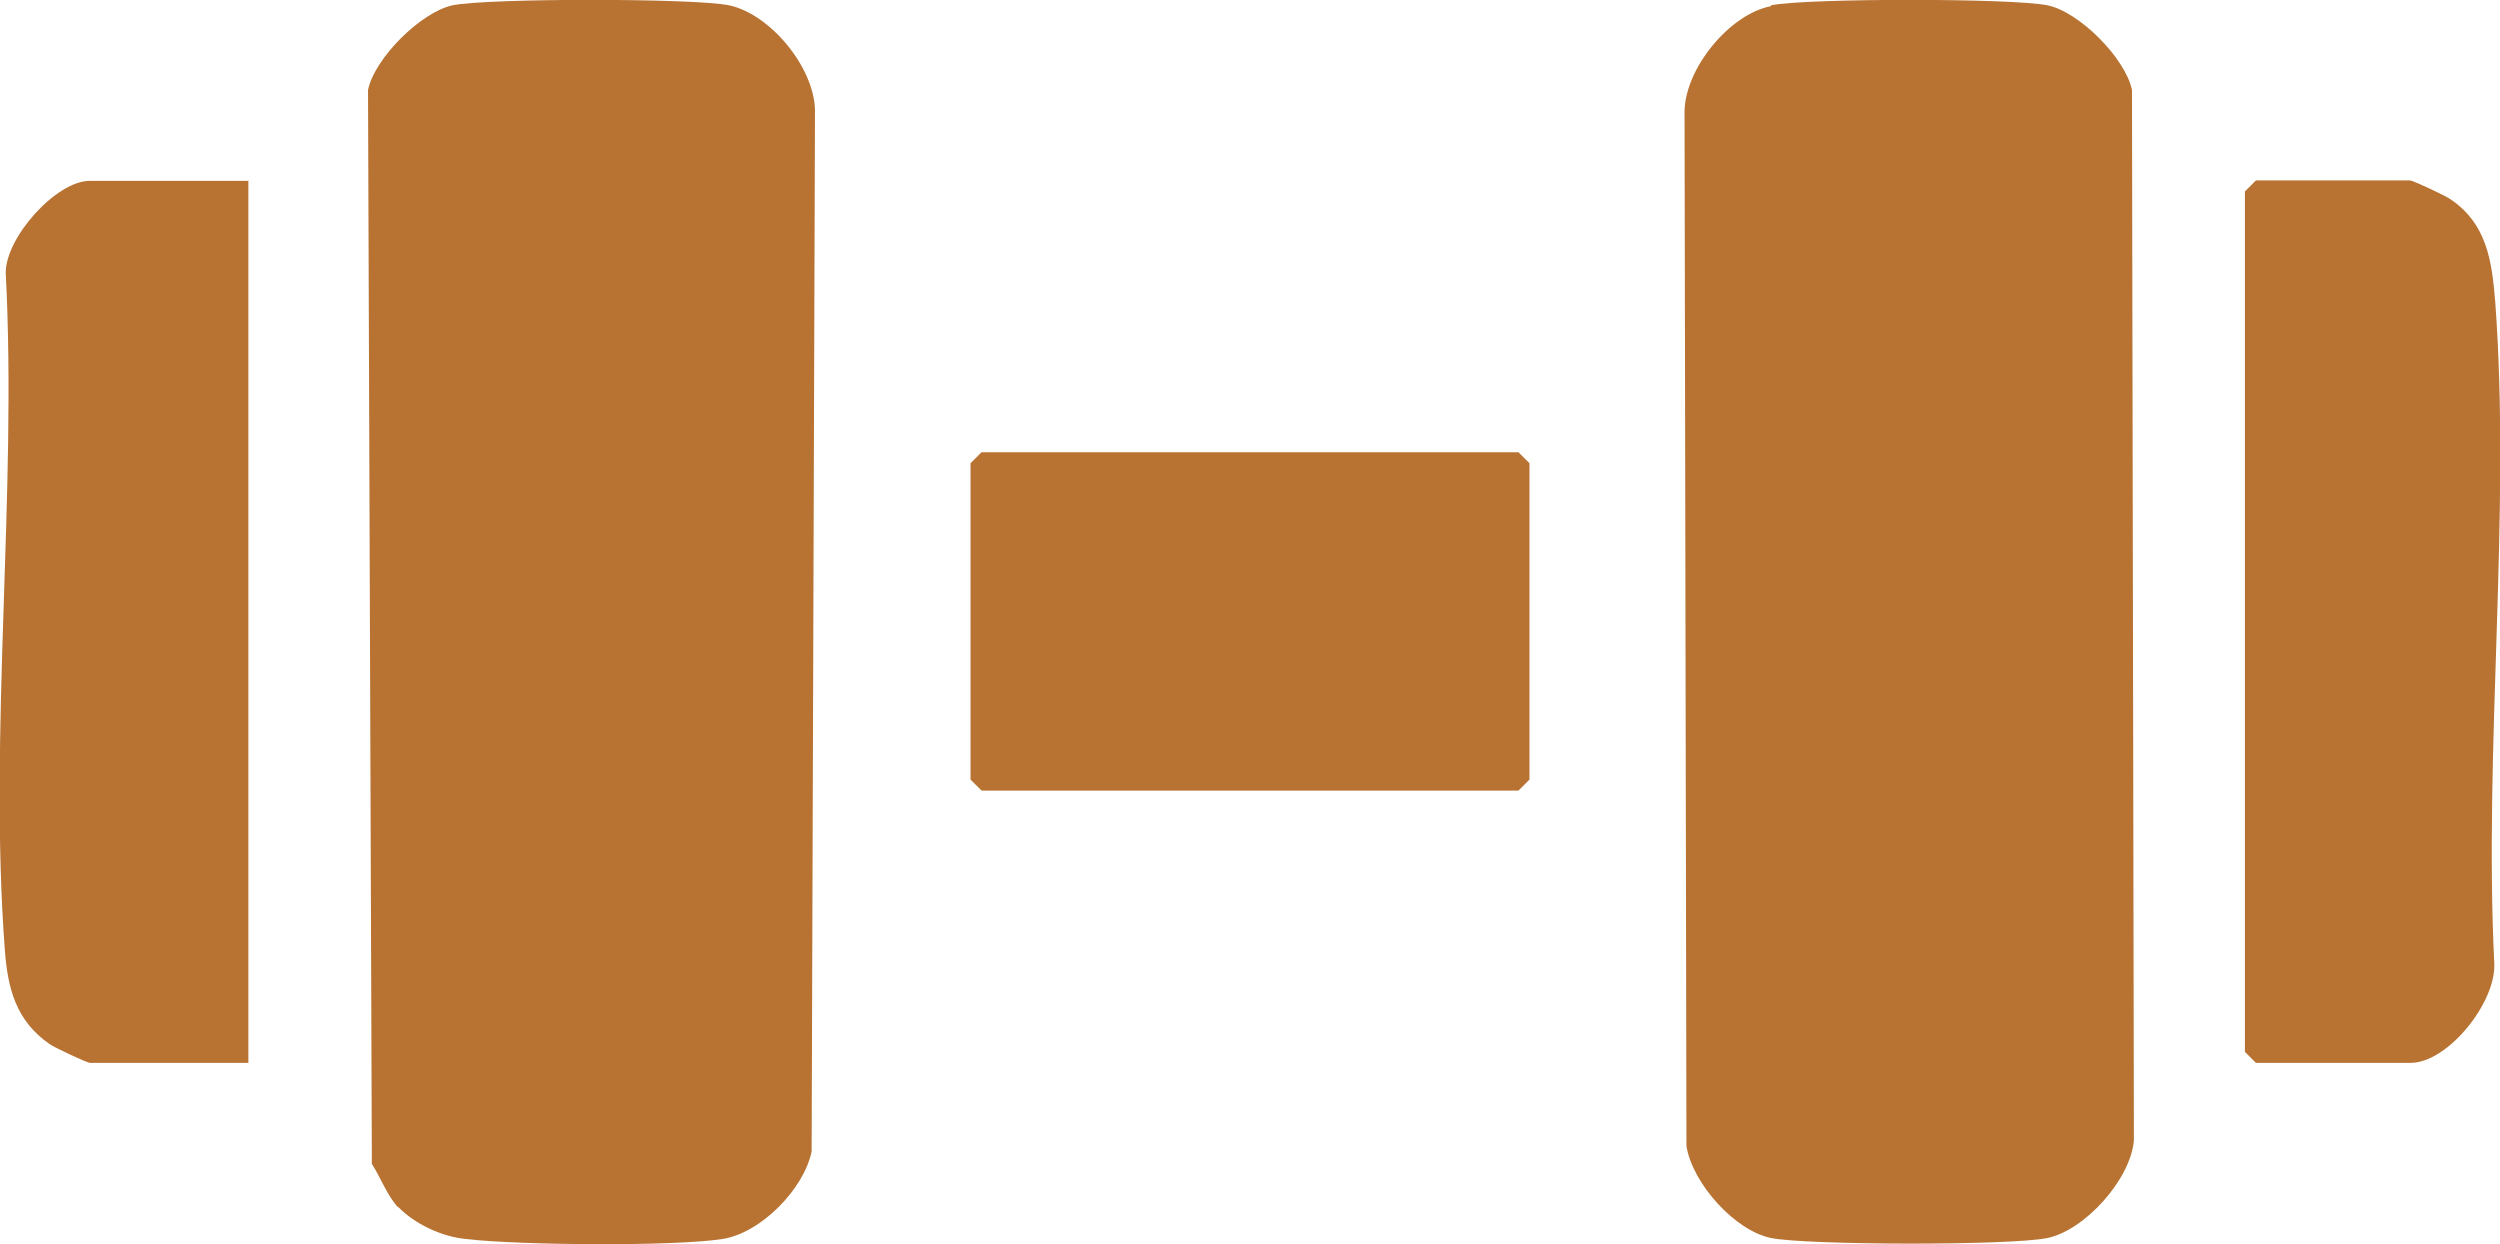
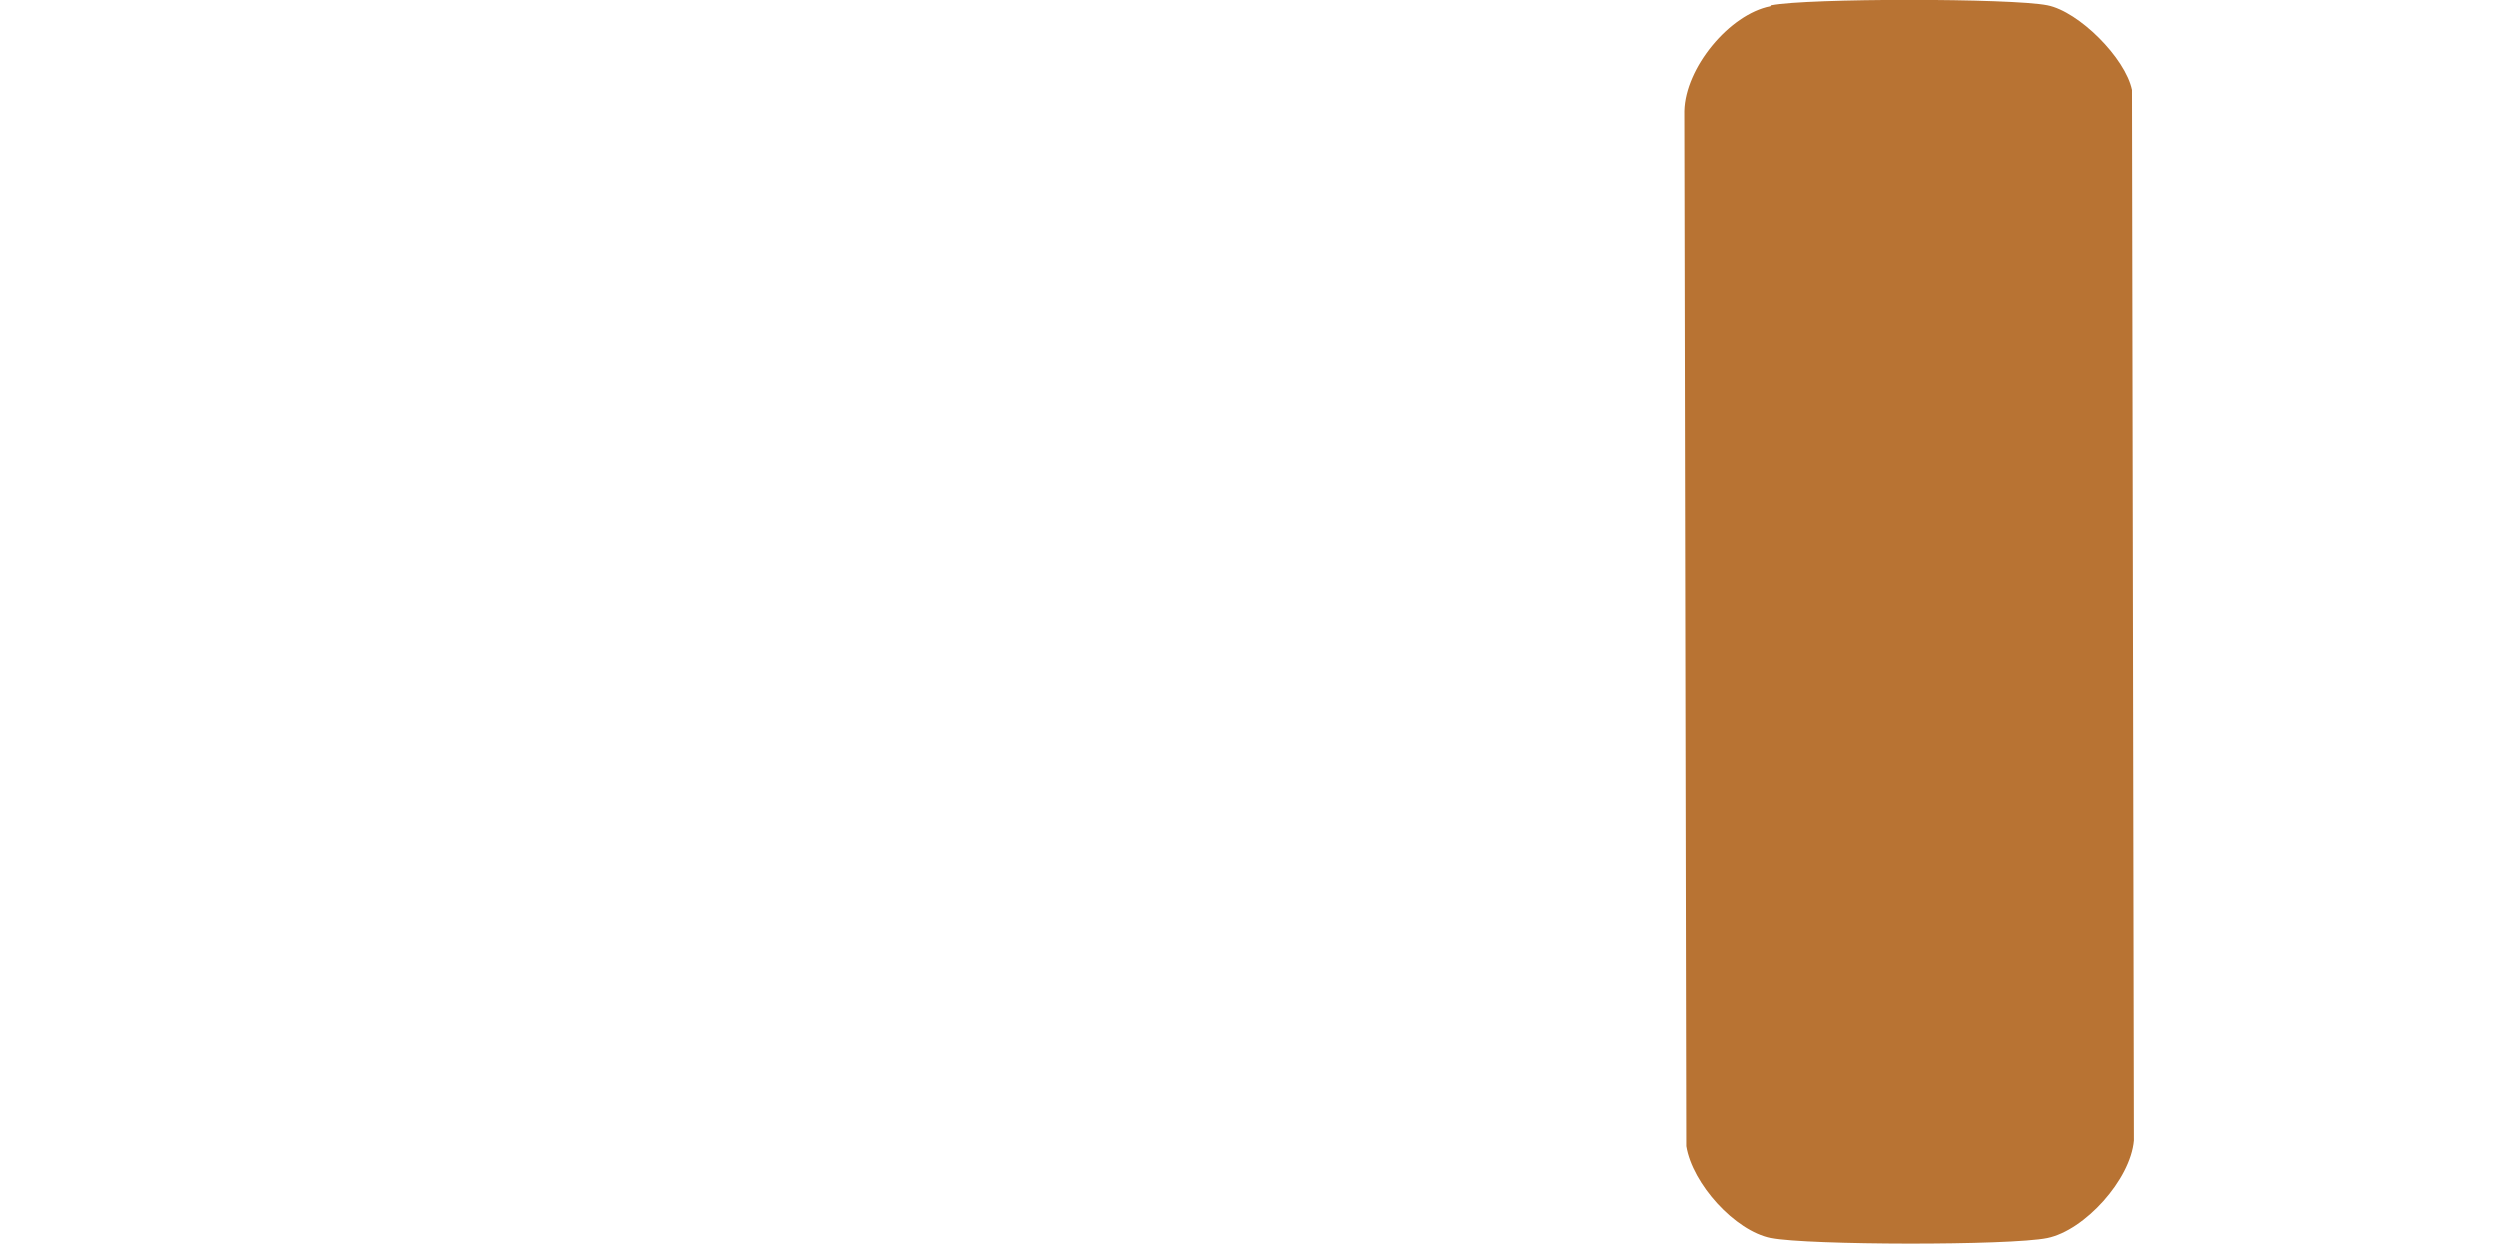
<svg xmlns="http://www.w3.org/2000/svg" id="Layer_2" data-name="Layer 2" viewBox="0 0 52.24 26">
  <defs>
    <style>      .cls-1 {        fill: #b87333;      }    </style>
  </defs>
  <g id="Layer_1-2" data-name="Layer 1">
    <g>
-       <path class="cls-1" d="M8.32,25.23c-.22-.23-.37-.63-.55-.91l-.08-22.44c.14-.67,1.11-1.63,1.77-1.77.75-.15,5.02-.15,5.77,0,.86.18,1.78,1.29,1.8,2.19l-.07,21.76c-.16.78-1.05,1.7-1.86,1.83-1.04.16-4.27.13-5.37,0-.5-.05-1.06-.31-1.41-.67Z" />
      <path class="cls-1" d="M37.01.11c.75-.15,5.02-.15,5.77,0,.66.13,1.63,1.1,1.77,1.77l.04,21.95c-.07.82-1.03,1.88-1.81,2.04s-5.02.15-5.77,0-1.64-1.13-1.77-1.92l-.04-21.63c.02-.9.94-2.02,1.8-2.19Z" />
-       <path class="cls-1" d="M47.13,3.77h3.23c.06,0,.72.31.84.39.76.51.87,1.28.94,2.14.33,4.45-.24,9.32-.02,13.82.05.82-.97,2.09-1.75,2.09h-3.23l-.23-.23V4l.23-.23Z" />
-       <path class="cls-1" d="M5.19,3.77v18.44H1.88c-.06,0-.72-.31-.84-.39-.71-.49-.88-1.17-.94-1.98-.34-4.55.26-9.53.02-14.13-.01-.75,1.06-1.93,1.75-1.93h3.3Z" />
-       <polygon class="cls-1" points="20.51 9.45 31.73 9.45 31.96 9.68 31.96 16.29 31.73 16.52 20.51 16.52 20.28 16.29 20.28 9.68 20.51 9.45" />
    </g>
  </g>
</svg>